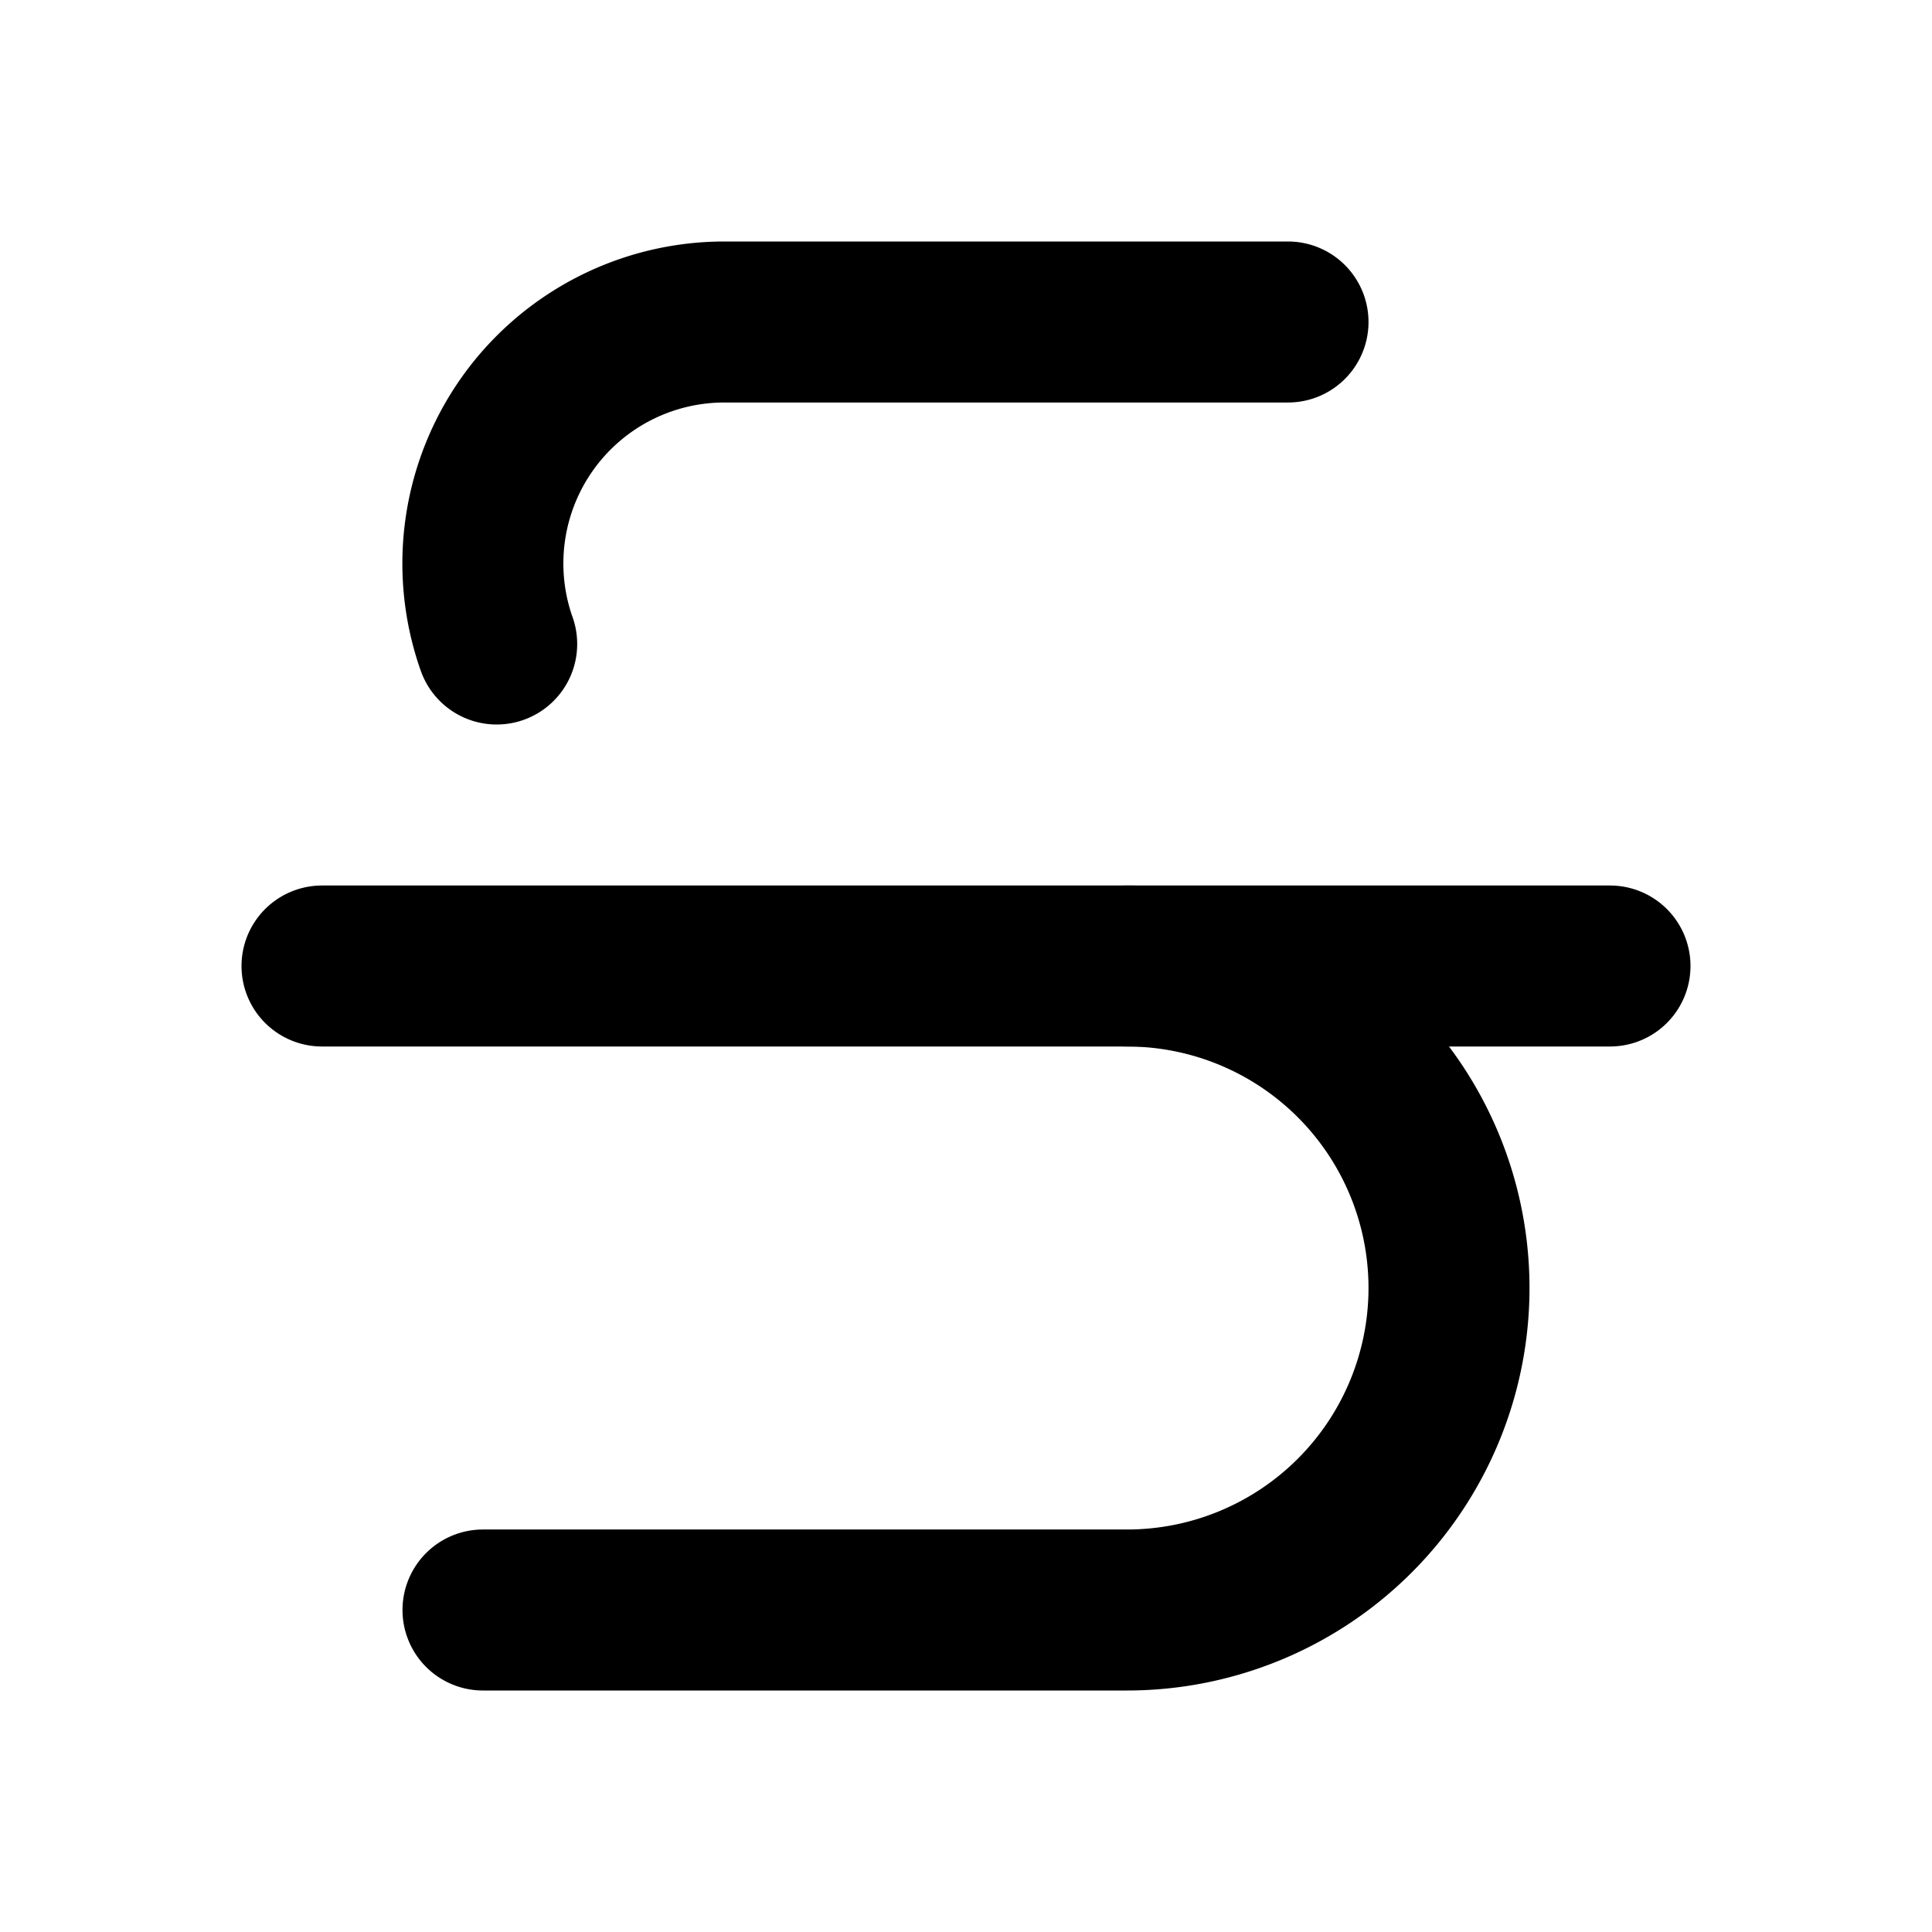
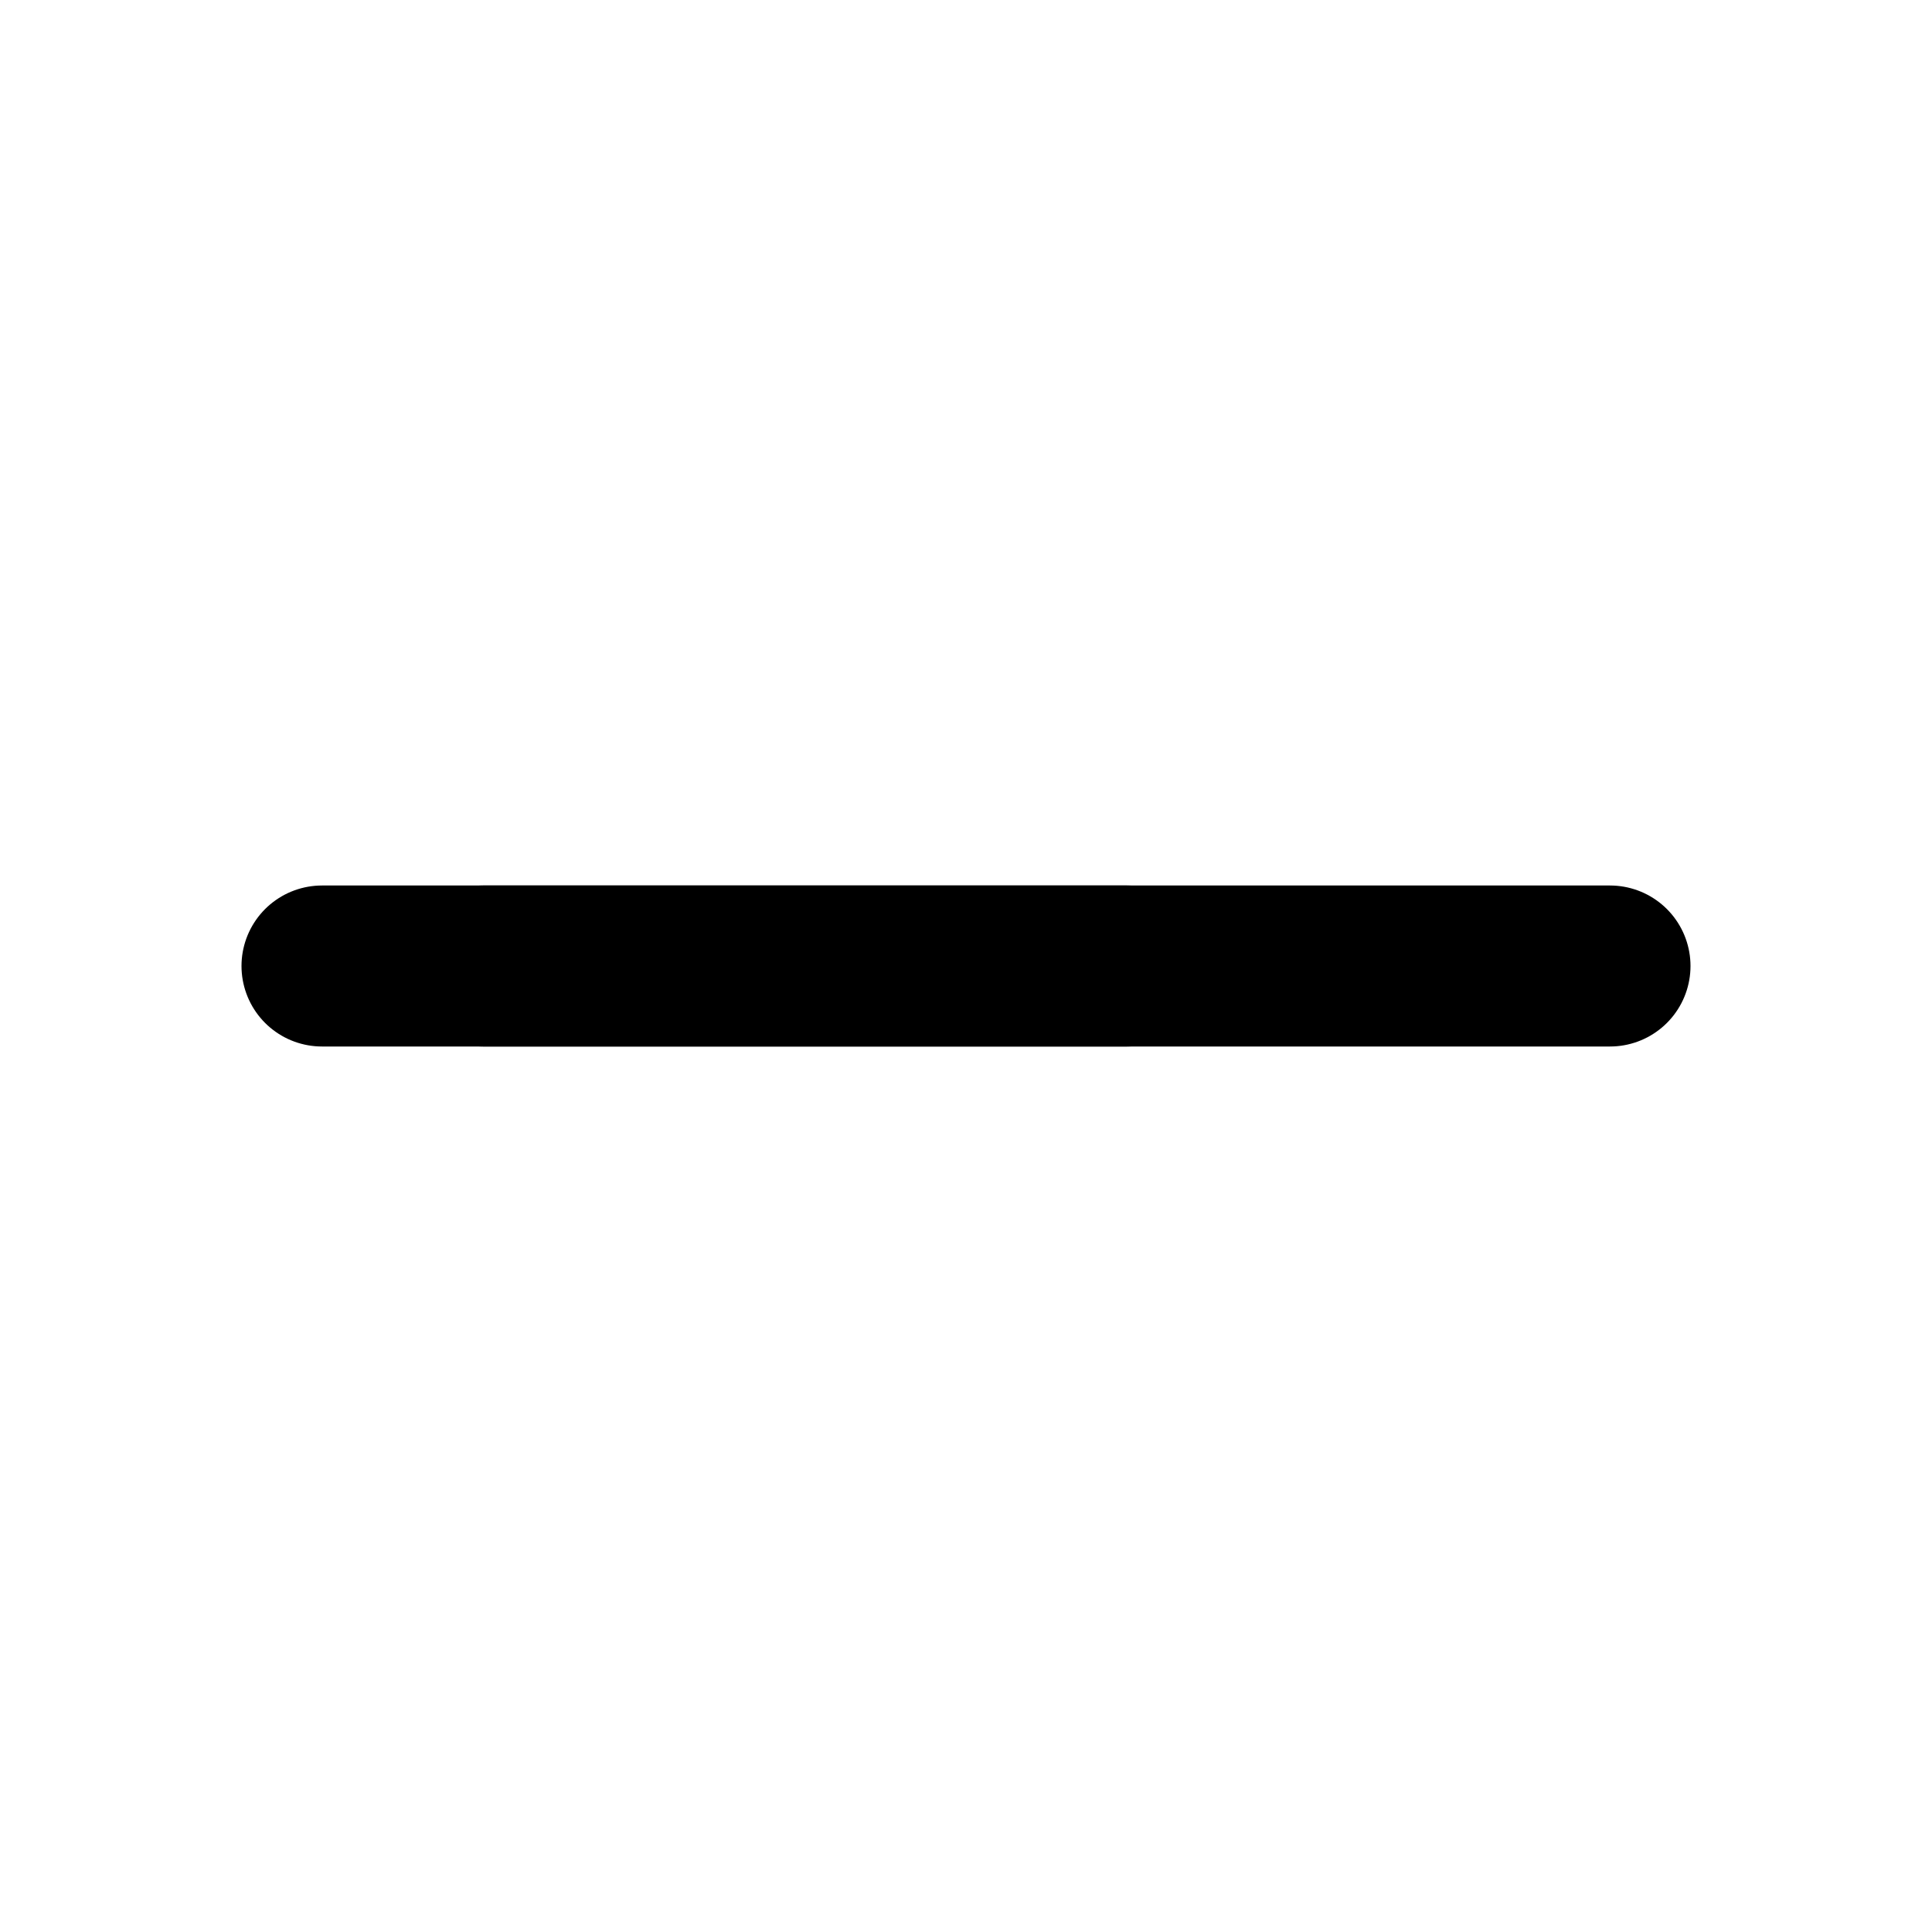
<svg xmlns="http://www.w3.org/2000/svg" viewBox="0 0 24 24" fill="none" stroke="currentColor" stroke-width="2" stroke-linecap="round" stroke-linejoin="round">
-   <path d="M16 4H9a3 3 0 0 0-2.83 4" />
-   <path d="M14 12a4 4 0 0 1 0 8H6" />
+   <path d="M14 12H6" />
  <line x1="4" x2="20" y1="12" y2="12" />
</svg>